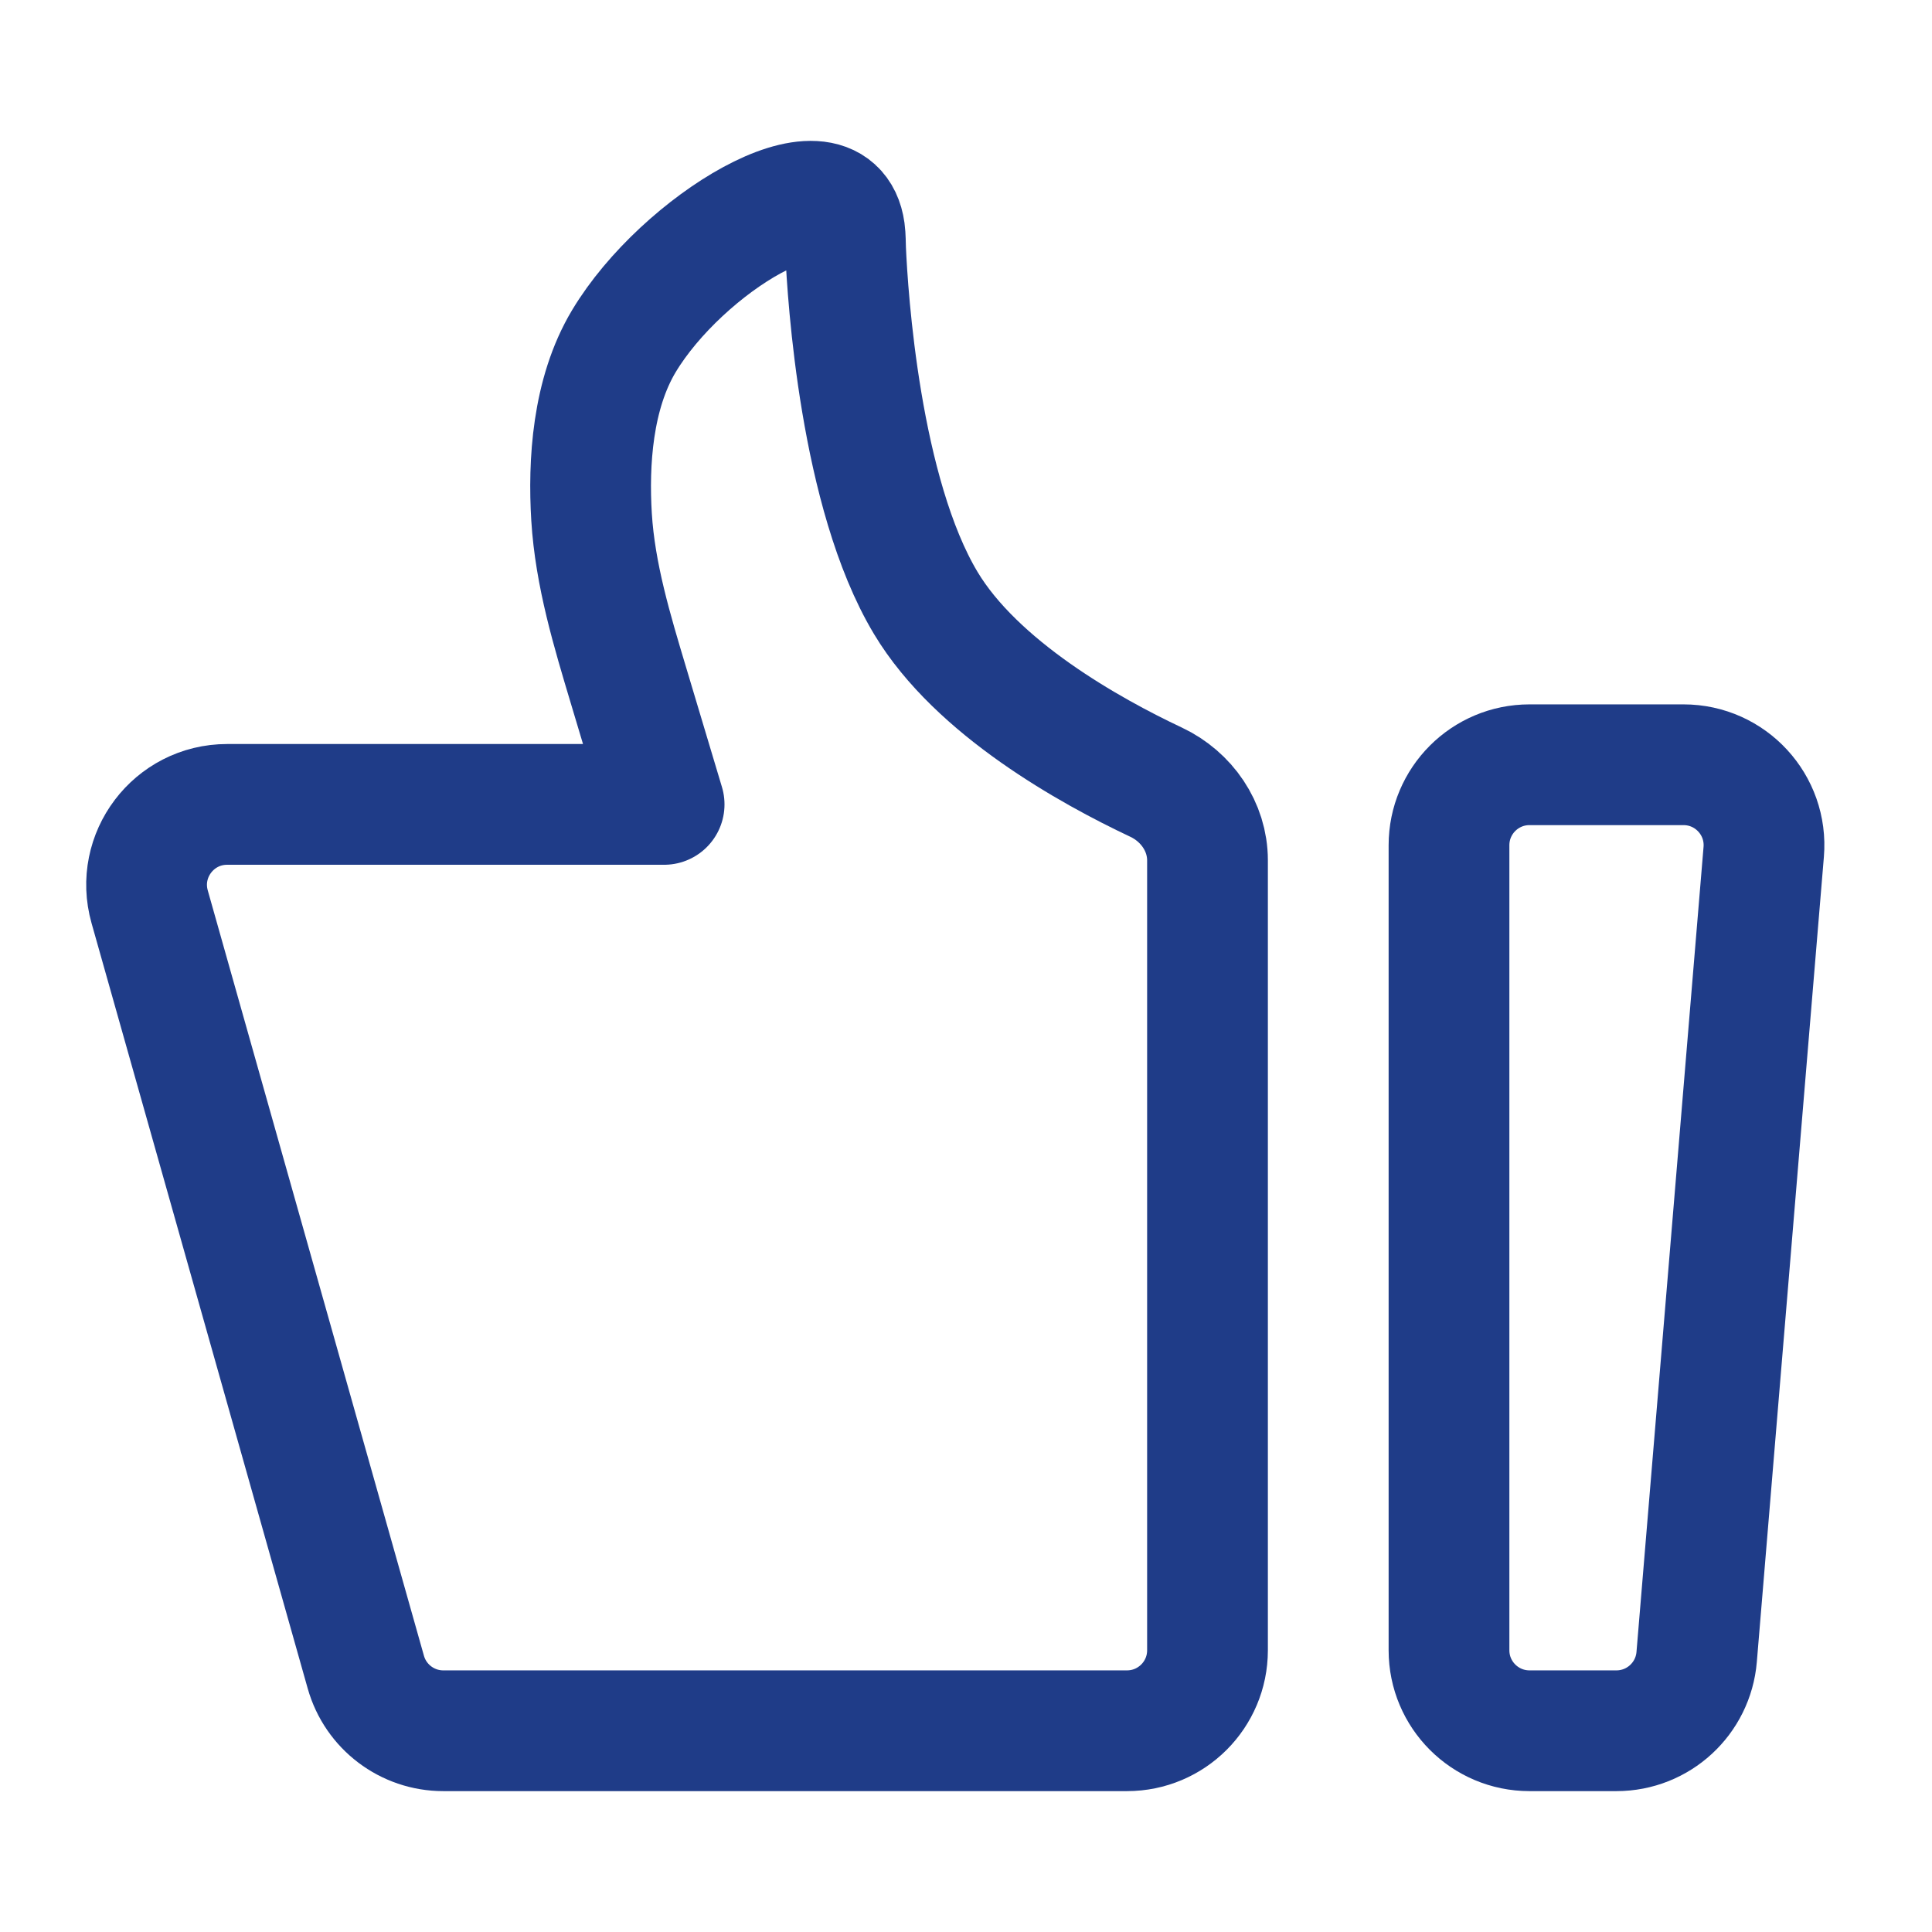
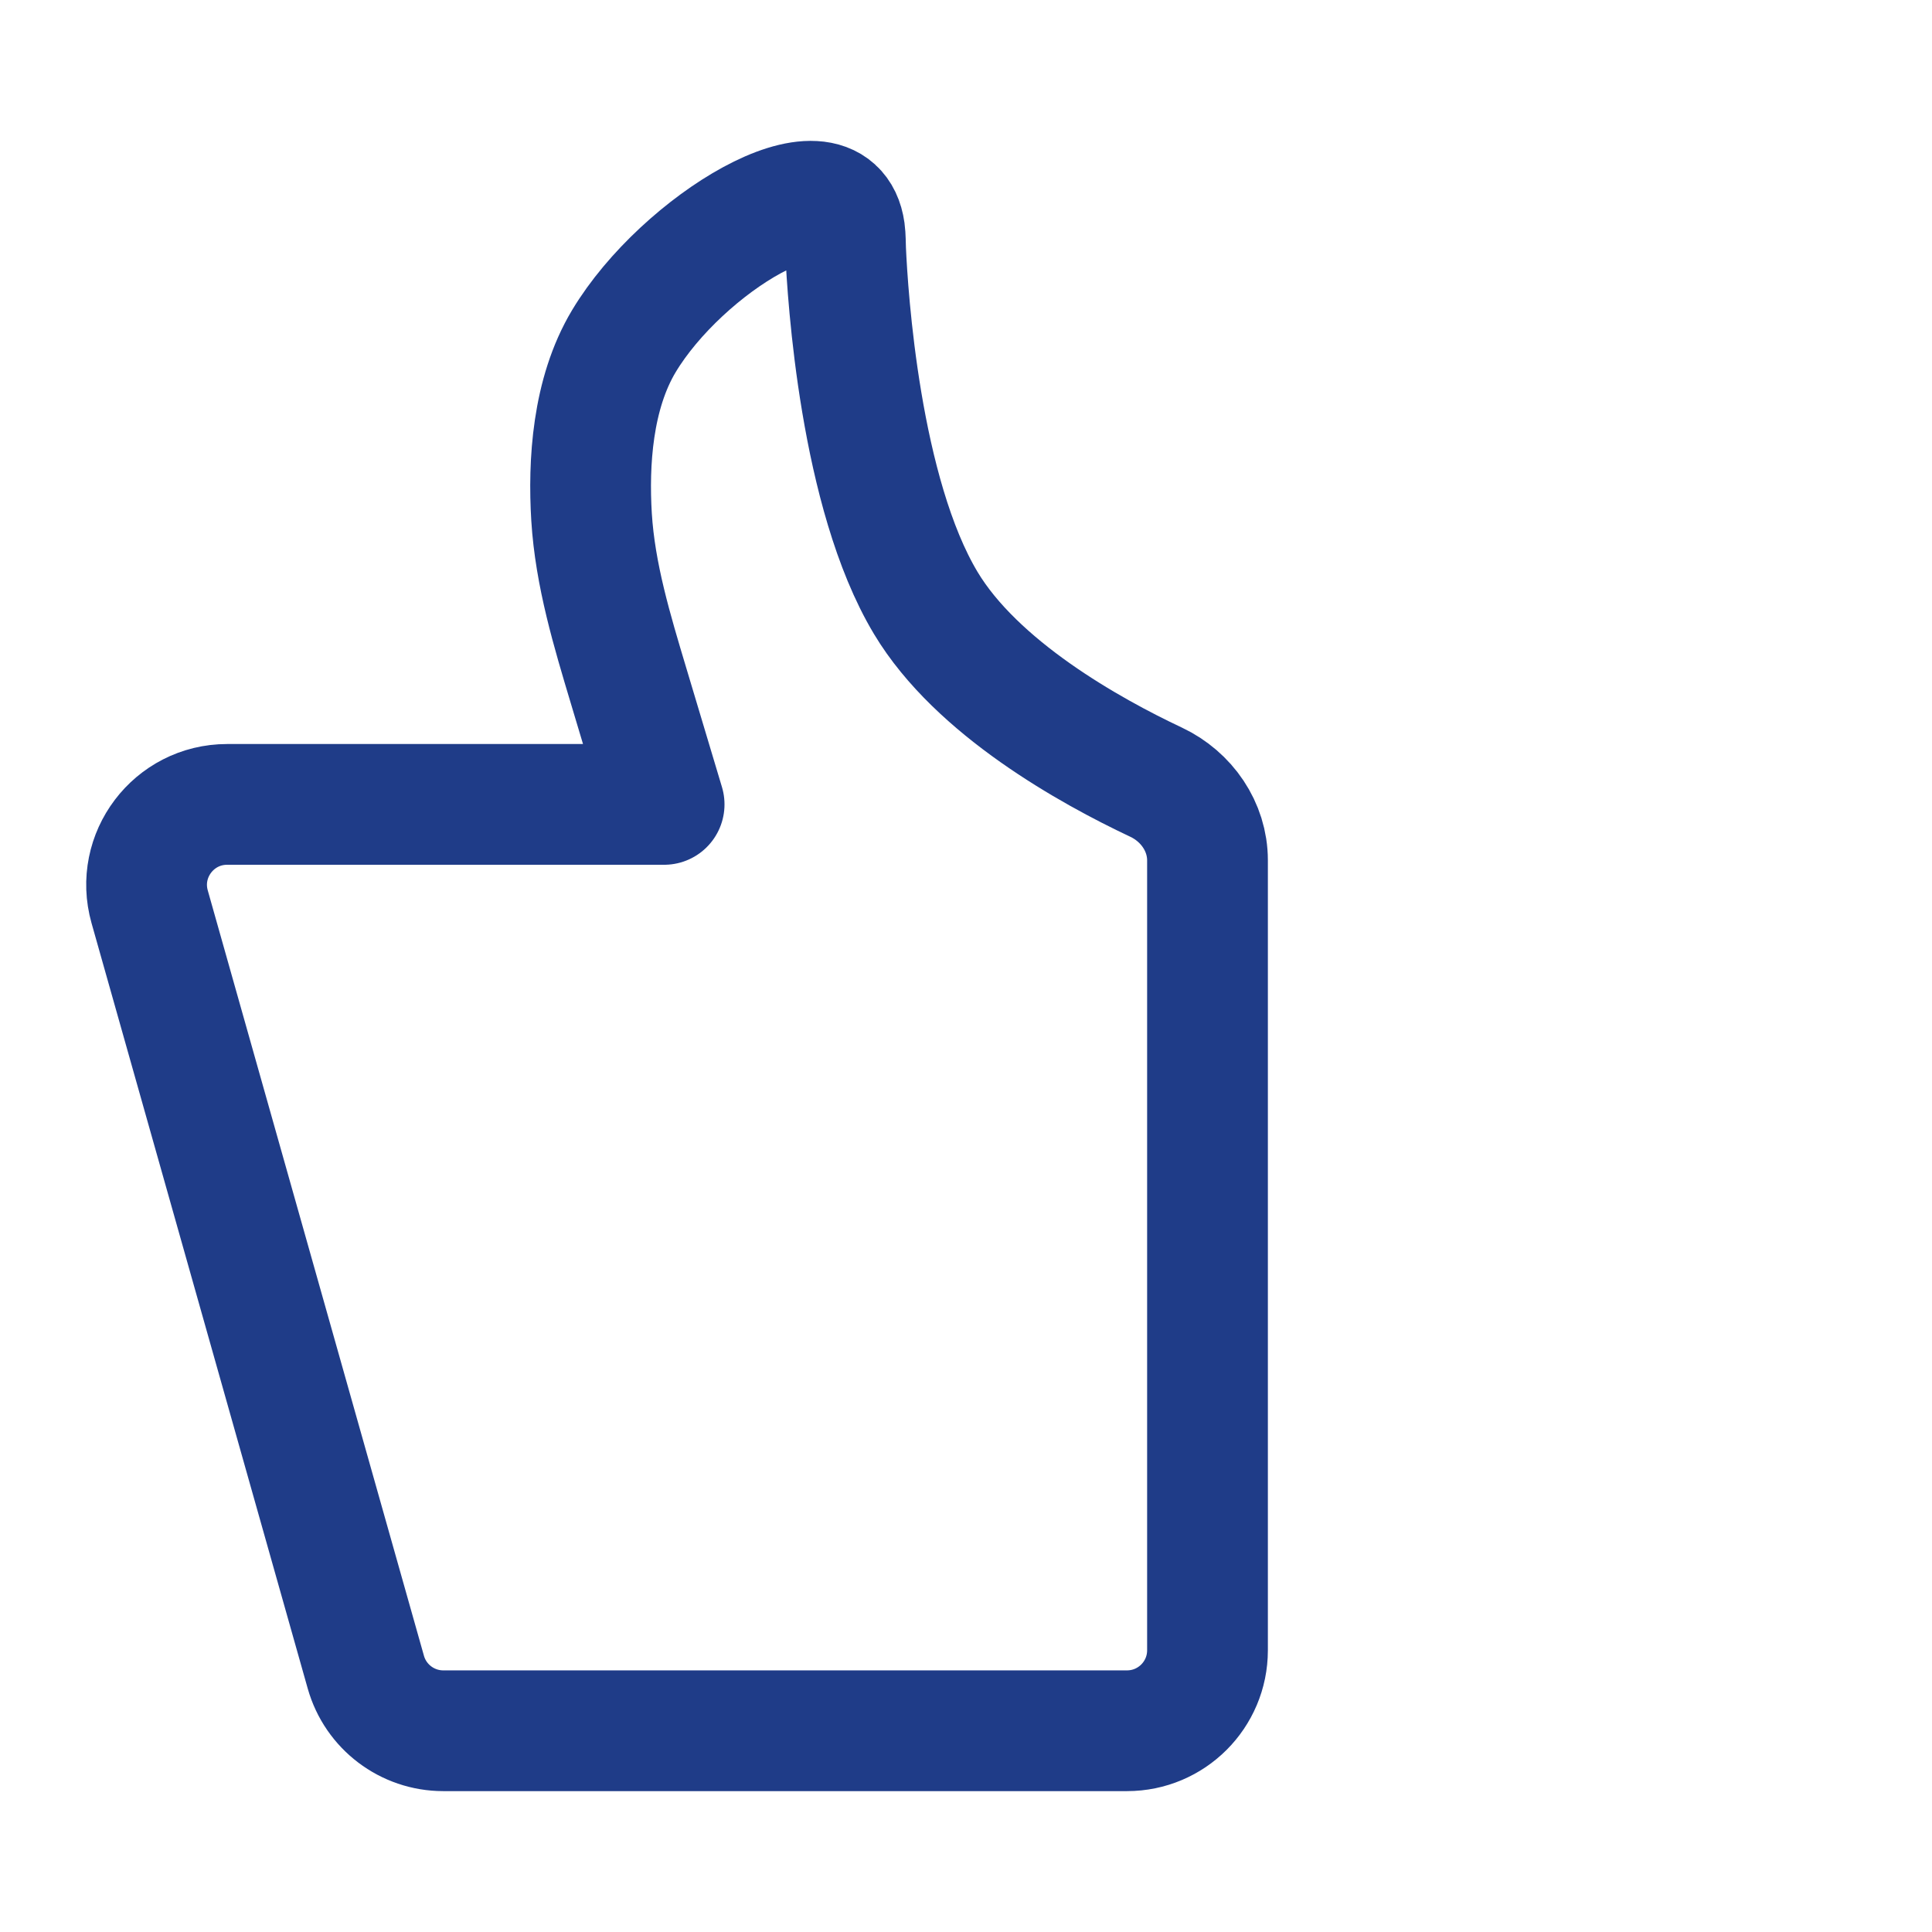
<svg xmlns="http://www.w3.org/2000/svg" width="48" height="48" viewBox="0 0 48 48" fill="none">
-   <path d="M43.819 21.166C43.917 20 42.996 19 41.826 19H38C36.895 19 36 19.895 36 21V41C36 42.105 36.895 43 38 43H40.16C41.2 43 42.066 42.203 42.153 41.166L43.819 21.166Z" stroke="#1F3C88" stroke-width="3" stroke-linecap="round" stroke-linejoin="round" />
  <path d="M30 21.375C30 20.539 29.481 19.791 28.725 19.434C27.076 18.657 24.267 17.094 23 14.98C21.367 12.257 21.059 7.336 21.009 6.209C21.002 6.051 21.006 5.893 20.985 5.737C20.714 3.784 16.946 6.065 15.5 8.476C14.715 9.785 14.615 11.504 14.697 12.846C14.786 14.283 15.207 15.67 15.62 17.048L16.5 19.985H5.643C4.317 19.985 3.358 21.252 3.718 22.528L9.089 41.544C9.332 42.405 10.118 43 11.013 43H28C29.105 43 30 42.105 30 41V21.375Z" stroke="#1F3C88" stroke-width="3" stroke-linecap="round" stroke-linejoin="round" />
</svg>